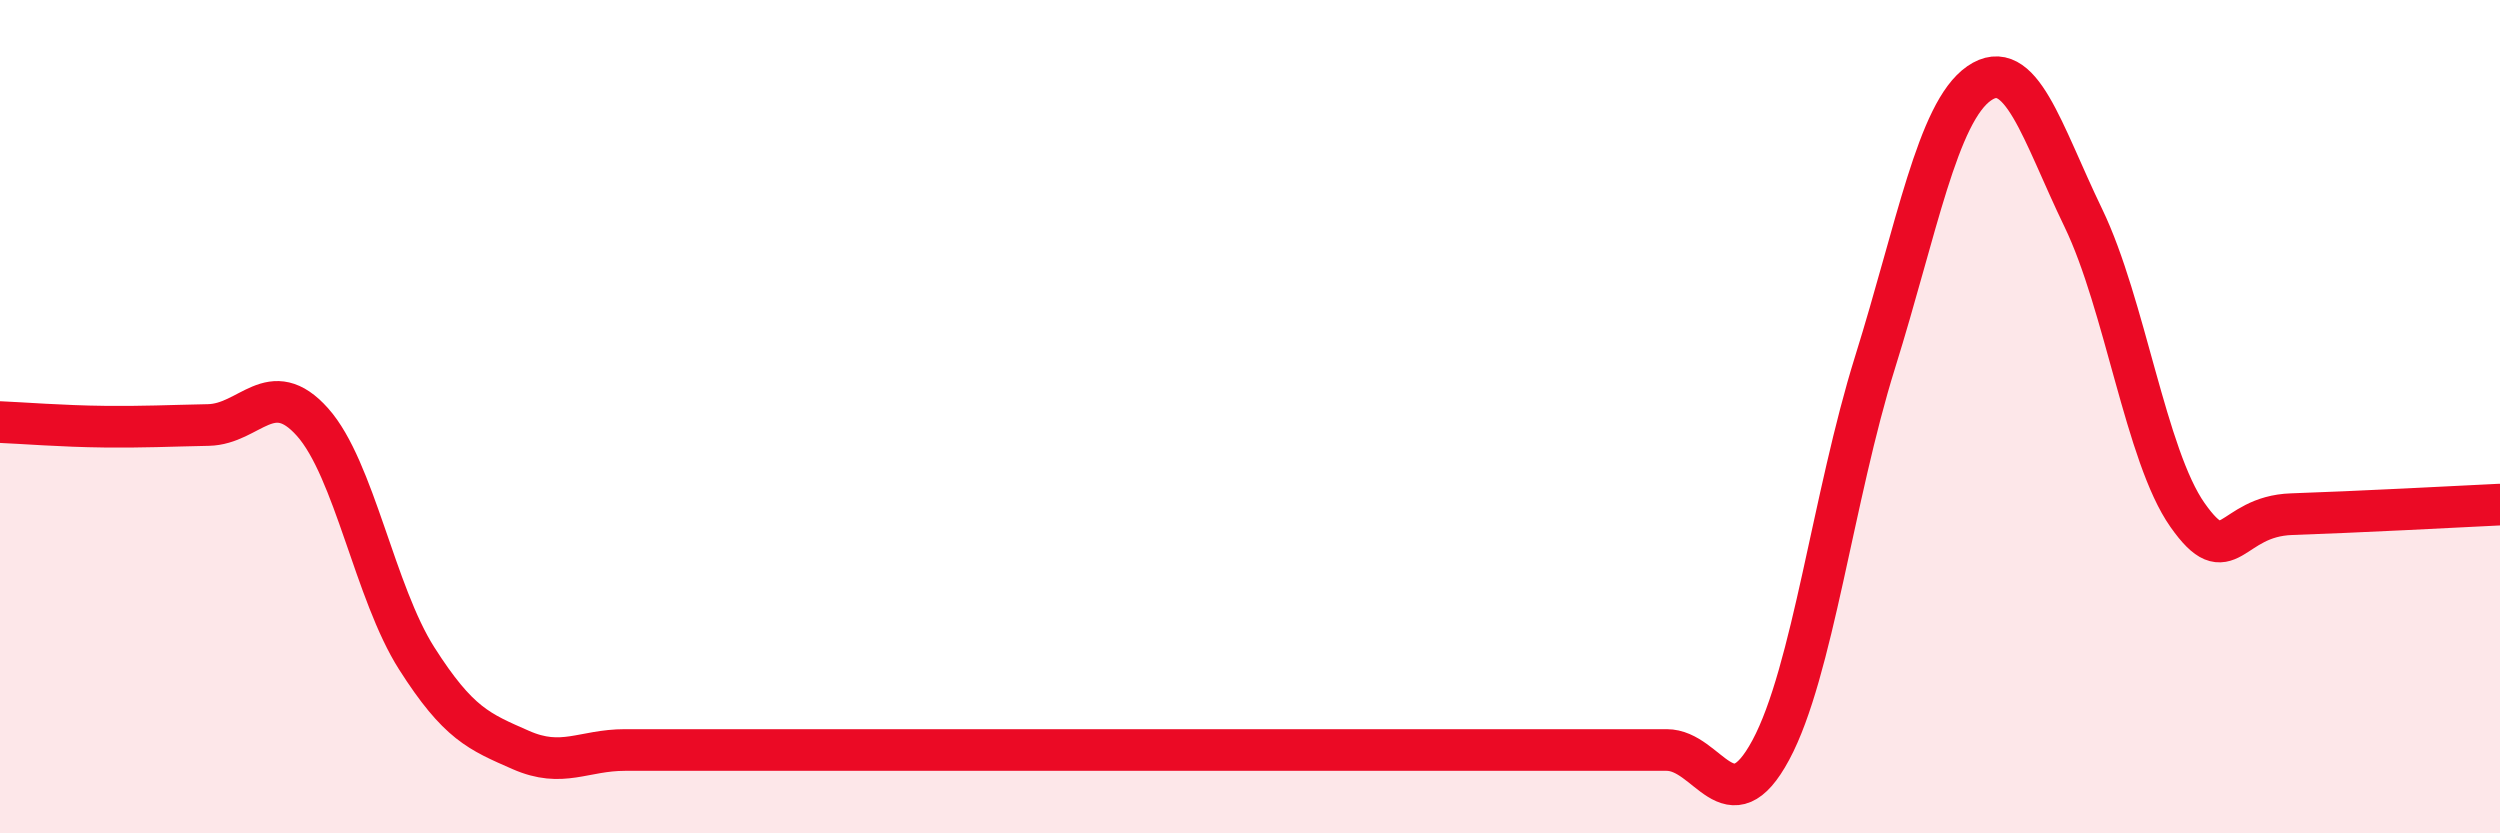
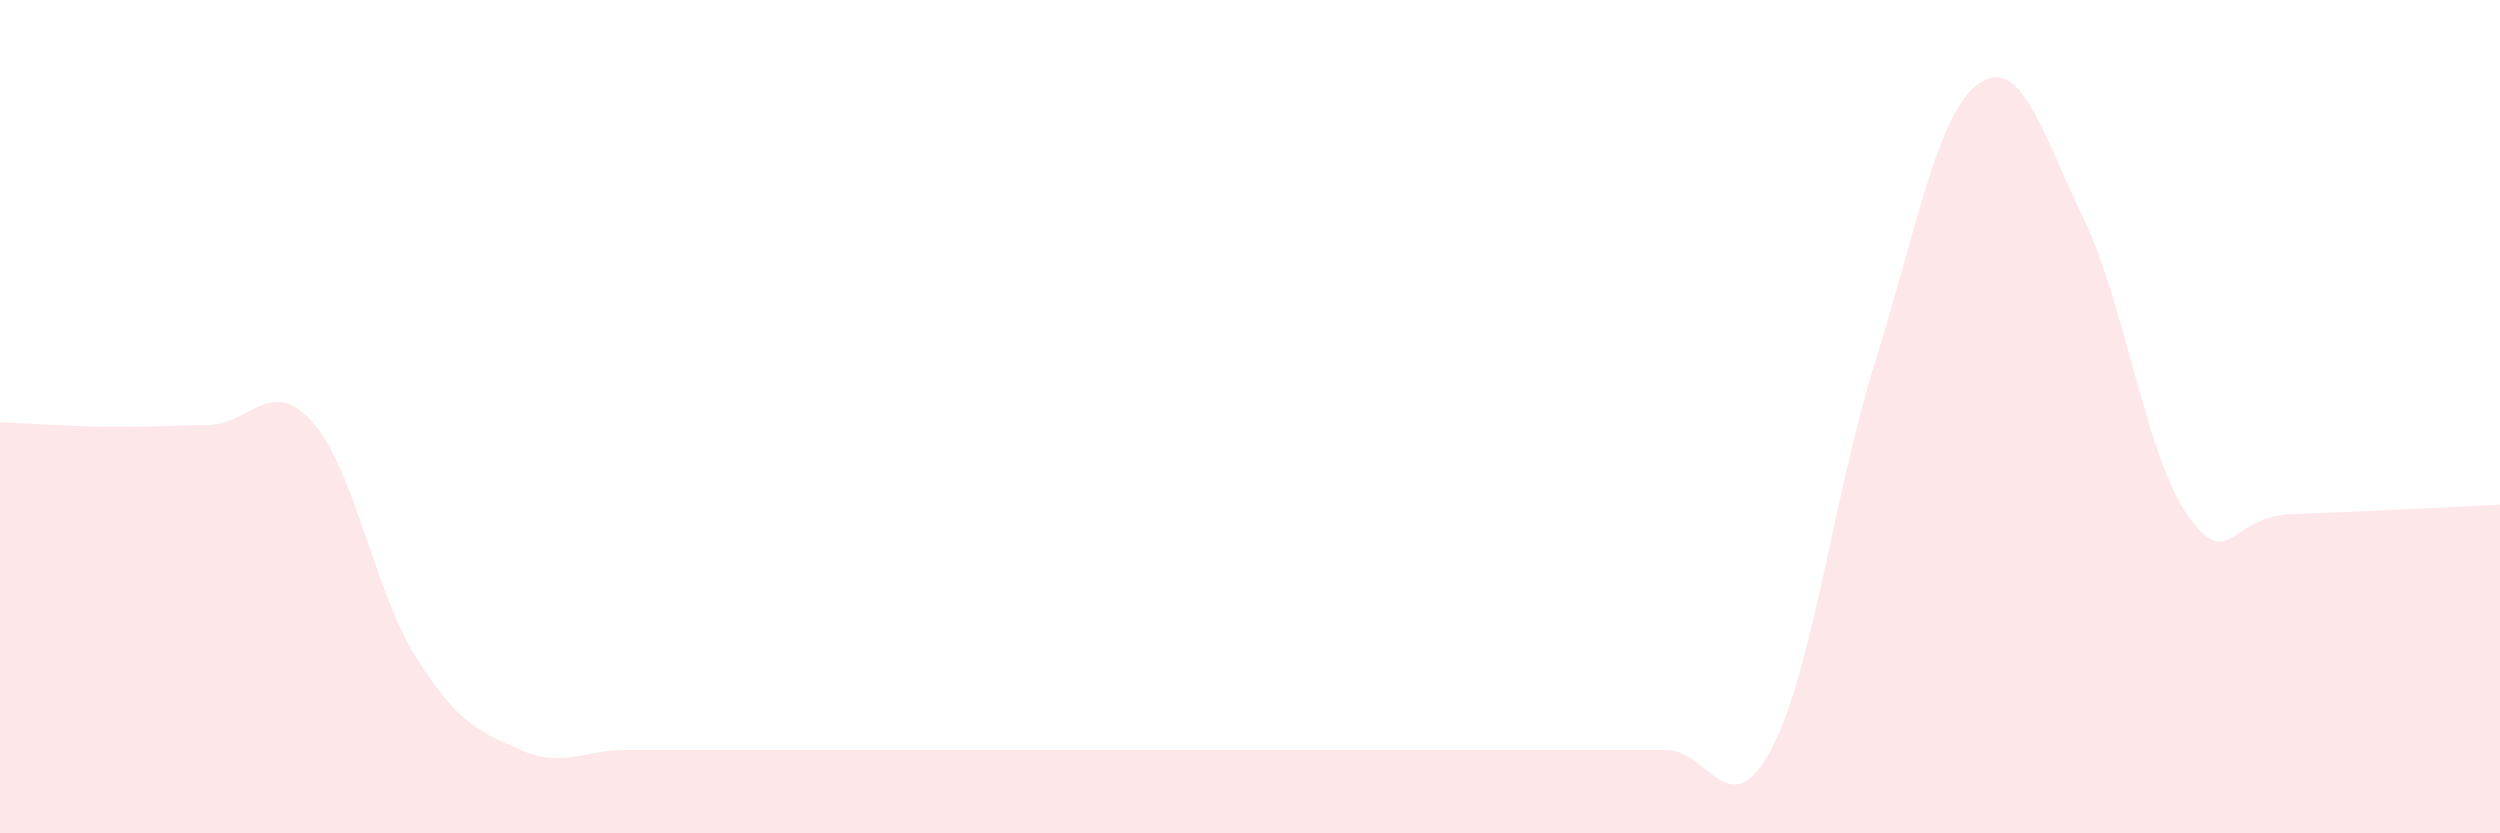
<svg xmlns="http://www.w3.org/2000/svg" width="60" height="20" viewBox="0 0 60 20">
  <path d="M 0,10.13 C 0.5,10.15 1.5,10.23 2.5,10.24 C 3.5,10.25 4,10.22 5,10.2 C 6,10.18 6.5,9.01 7.5,10.13 C 8.5,11.25 9,14.23 10,15.8 C 11,17.37 11.5,17.56 12.5,18 C 13.5,18.44 14,18 15,18 C 16,18 16.5,18 17.5,18 C 18.5,18 19,18 20,18 C 21,18 21.5,18 22.5,18 C 23.5,18 24,18 25,18 C 26,18 26.5,18 27.5,18 C 28.5,18 29,18 30,18 C 31,18 31.5,18 32.5,18 C 33.5,18 34,18 35,18 C 36,18 36.5,18 37.5,18 C 38.5,18 39,18 40,18 C 41,18 41.5,19.86 42.5,18 C 43.5,16.14 44,11.9 45,8.7 C 46,5.5 46.5,2.69 47.5,2 C 48.5,1.31 49,3.16 50,5.23 C 51,7.3 51.5,10.94 52.5,12.36 C 53.5,13.78 53.5,12.39 55,12.34 C 56.5,12.29 59,12.16 60,12.11L60 20L0 20Z" fill="#EB0A25" opacity="0.1" stroke-linecap="round" stroke-linejoin="round" />
-   <path d="M 0,10.13 C 0.5,10.15 1.5,10.23 2.5,10.24 C 3.5,10.25 4,10.22 5,10.2 C 6,10.18 6.5,9.01 7.5,10.13 C 8.5,11.25 9,14.23 10,15.8 C 11,17.37 11.5,17.56 12.5,18 C 13.5,18.44 14,18 15,18 C 16,18 16.5,18 17.5,18 C 18.5,18 19,18 20,18 C 21,18 21.5,18 22.5,18 C 23.5,18 24,18 25,18 C 26,18 26.5,18 27.5,18 C 28.5,18 29,18 30,18 C 31,18 31.5,18 32.5,18 C 33.5,18 34,18 35,18 C 36,18 36.5,18 37.5,18 C 38.5,18 39,18 40,18 C 41,18 41.5,19.86 42.5,18 C 43.5,16.14 44,11.9 45,8.7 C 46,5.5 46.5,2.69 47.5,2 C 48.5,1.31 49,3.16 50,5.23 C 51,7.3 51.5,10.94 52.5,12.36 C 53.5,13.78 53.5,12.39 55,12.34 C 56.5,12.29 59,12.16 60,12.11" stroke="#EB0A25" stroke-width="1" fill="none" stroke-linecap="round" stroke-linejoin="round" />
</svg>